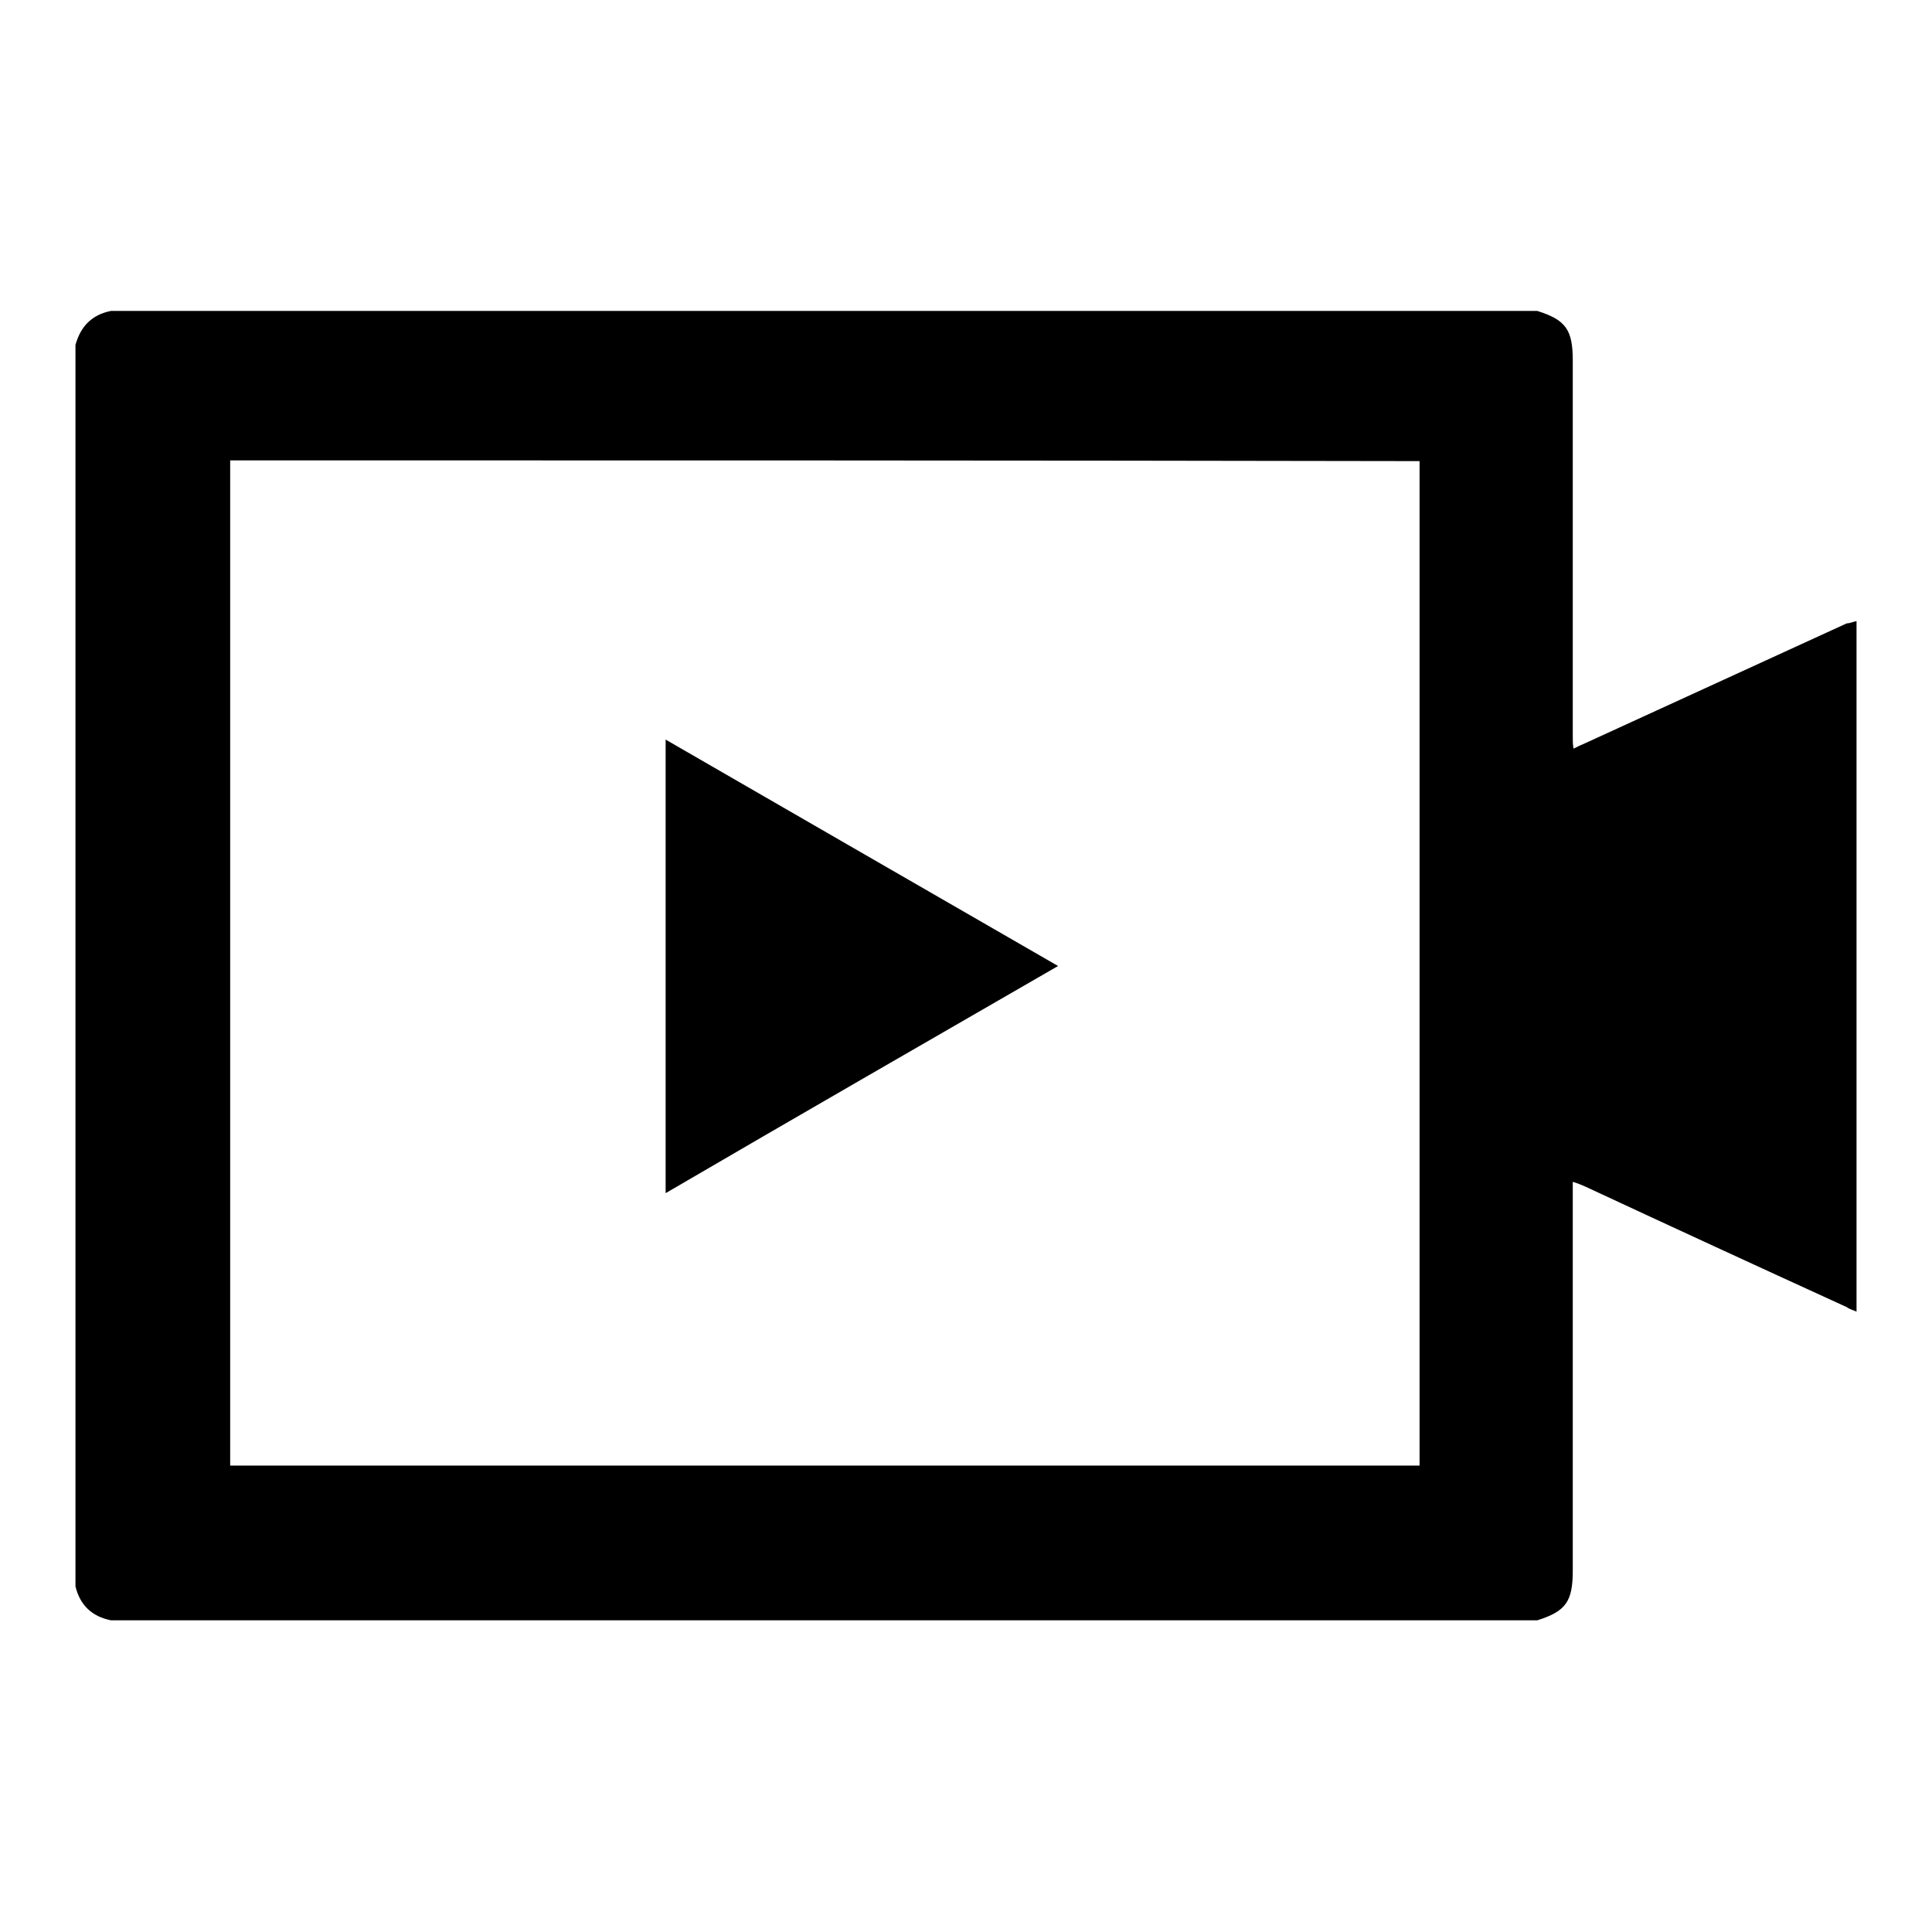
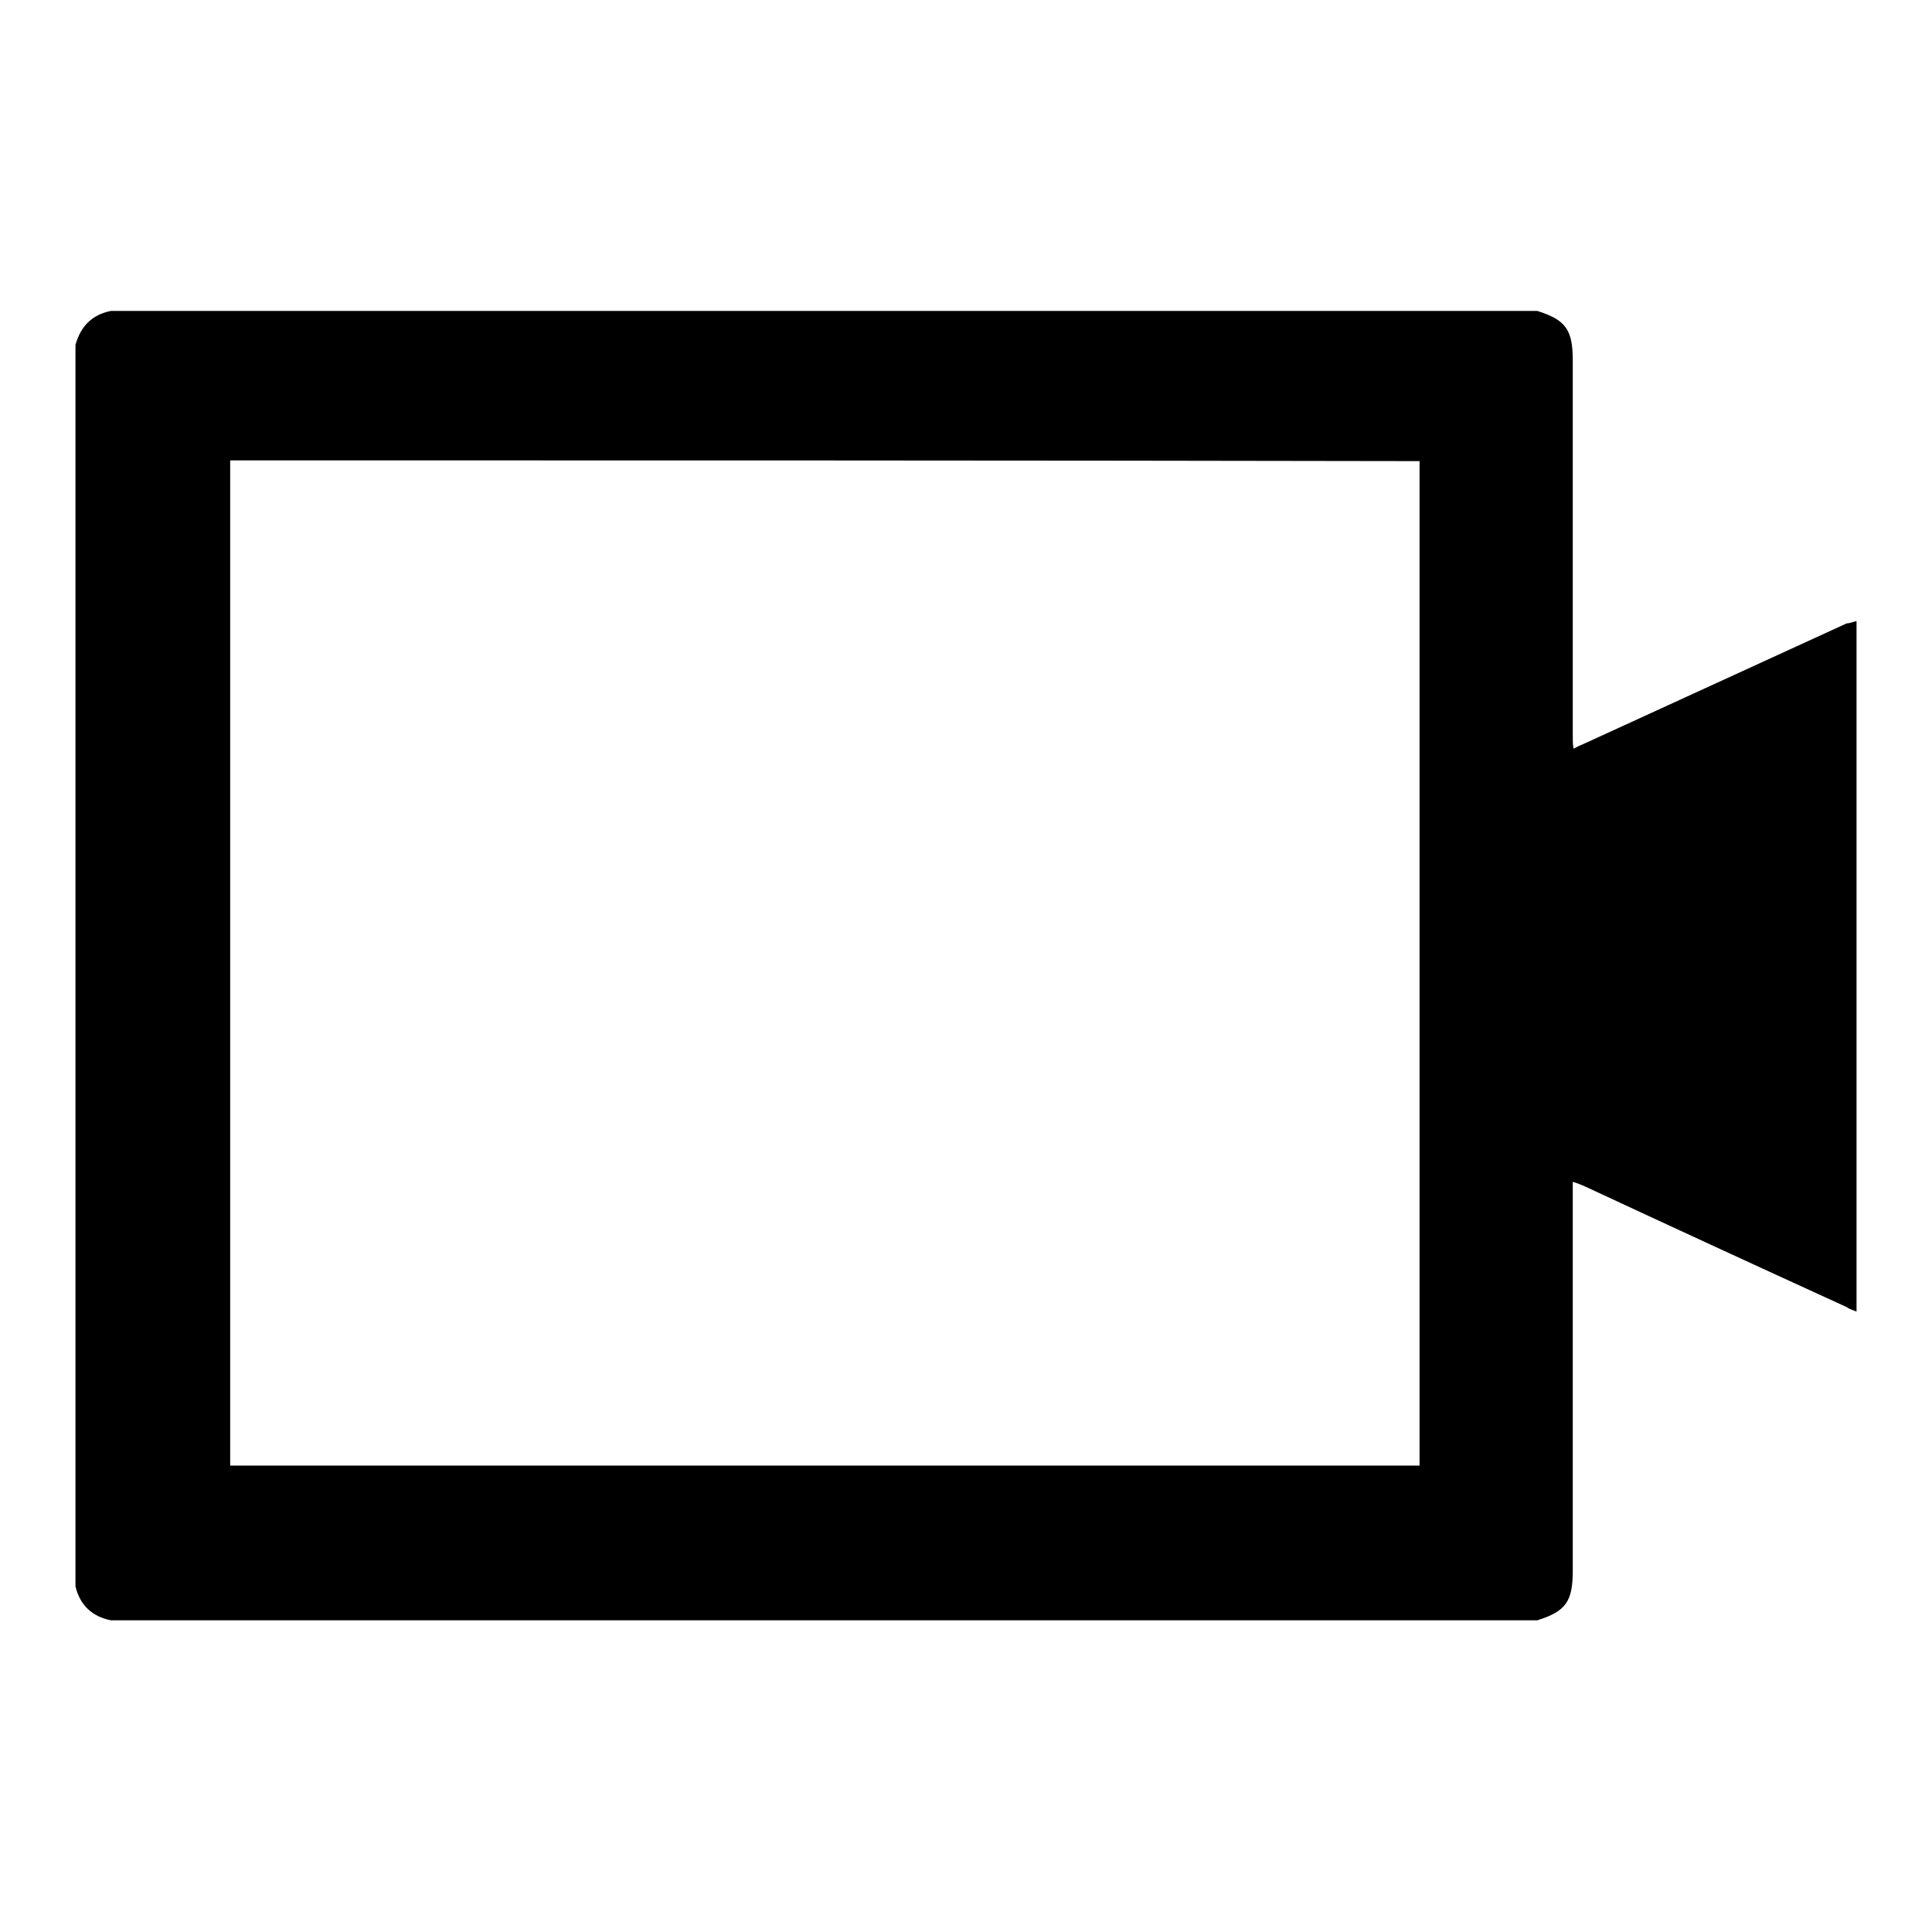
<svg xmlns="http://www.w3.org/2000/svg" version="1.1" x="0px" y="0px" viewBox="0 0 256 256" enable-background="new 0 0 256 256" xml:space="preserve">
  <g>
    <g>
      <path fill="#000000" d="M246,82.3c0,30.5,0,61,0,91.5c-0.4-0.2-0.9-0.3-1.3-0.6c-11.6-5.3-23.1-10.6-34.7-16c-0.5-0.2-0.9-0.4-1.6-0.6c0,0.6,0,1.1,0,1.5c0,16.7,0,33.4,0,50c0,4.1-0.9,5.4-4.7,6.6c-63,0-126,0-189,0c-2.5-0.5-4.1-2-4.7-4.5c0-54.8,0-109.7,0-164.5c0.7-2.5,2.2-4,4.7-4.5c63,0,126,0,189,0c3.8,1.2,4.7,2.5,4.7,6.6c0,16.6,0,33.3,0,49.9c0,0.5,0,0.9,0.1,1.5c0.6-0.3,1-0.5,1.5-0.7c11.6-5.3,23.1-10.6,34.7-15.9C245.1,82.6,245.5,82.4,246,82.3z M30.5,194.2c52.6,0,105.1,0,157.6,0c0-44.4,0-88.8,0-133.1C135.5,61,83,61,30.5,61C30.5,105.5,30.5,149.8,30.5,194.2z" />
-       <path fill="#000000" d="M140.2,128c-17.5,10.1-34.7,20-52,30.1c0-20.1,0-40,0-60.1C105.5,108,122.7,117.9,140.2,128z" />
    </g>
  </g>
</svg>